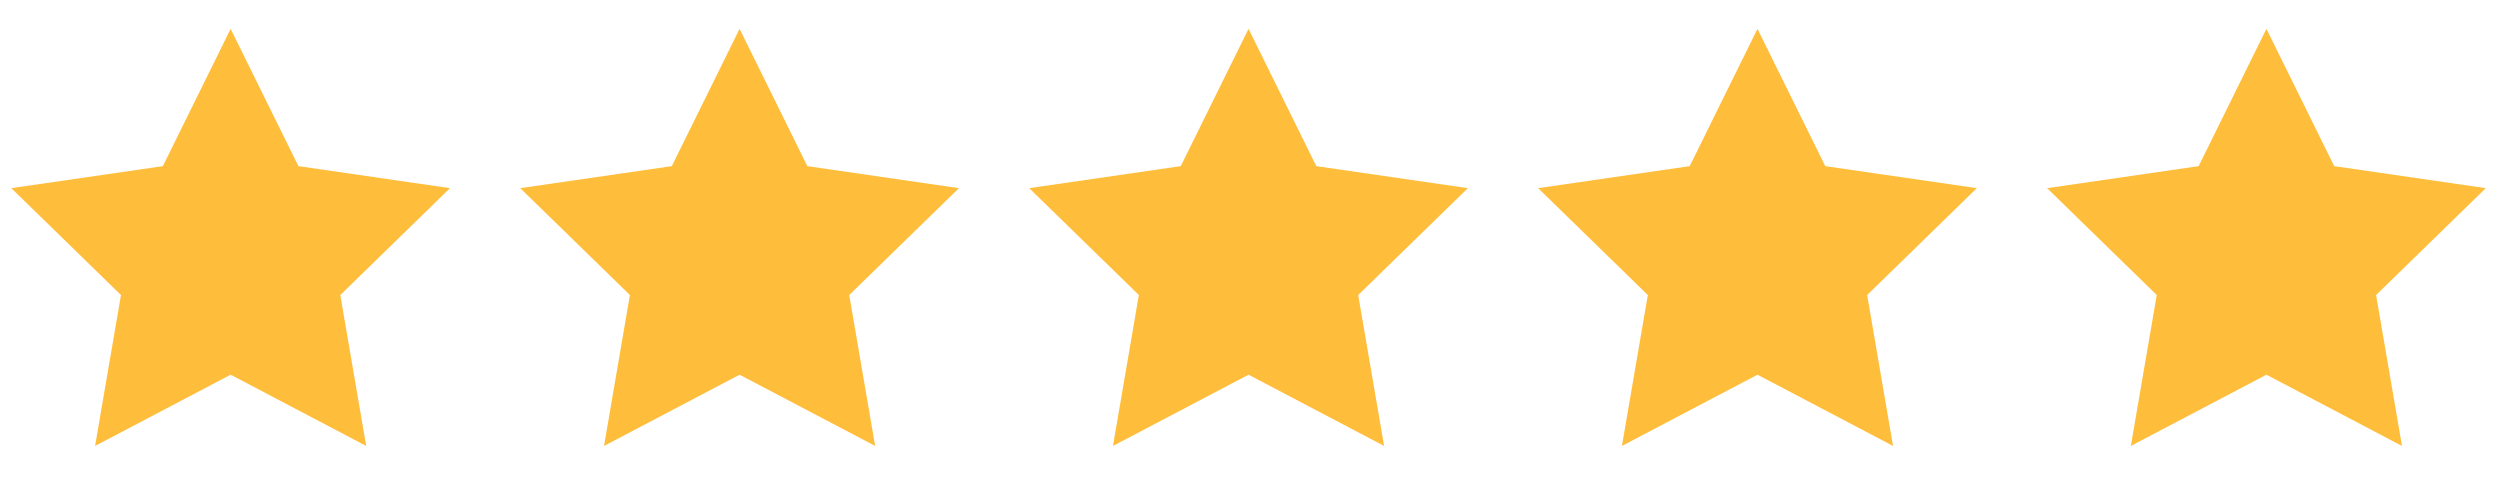
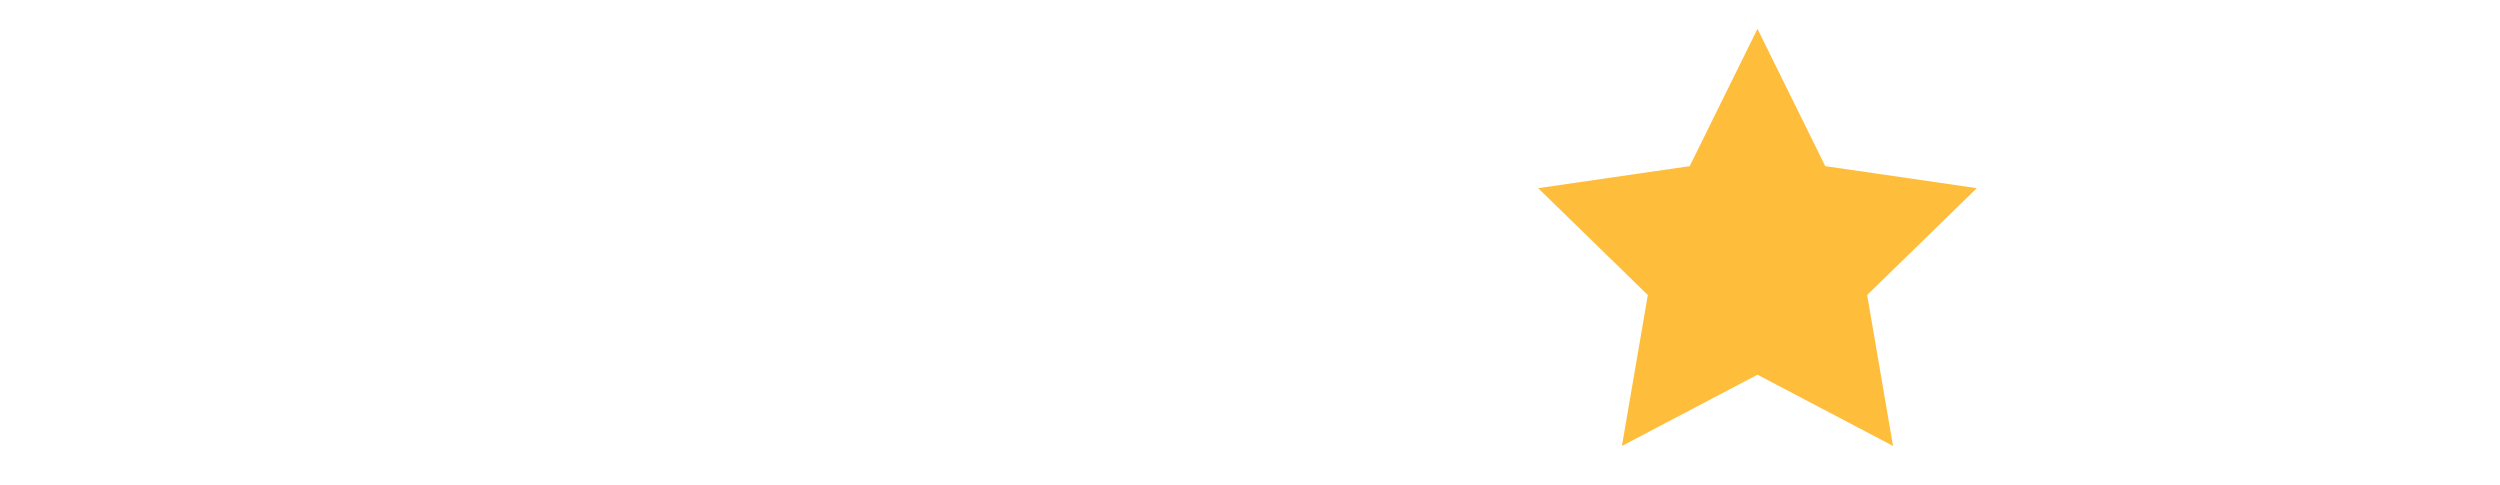
<svg xmlns="http://www.w3.org/2000/svg" width="103" height="20" viewBox="0 0 103 20" fill="none">
  <g clip-path="url(#clip0_818_263)">
    <path fill-rule="evenodd" clip-rule="evenodd" d="M9.502 15.438L3.917 18.373L4.984 12.155L0.465 7.752L6.709 6.845L9.502 1.188L12.295 6.845L18.539 7.752L14.021 12.155L15.087 18.373L9.502 15.438Z" fill="#FEBE3B" />
  </g>
  <g clip-path="url(#clip1_818_263)">
    <path fill-rule="evenodd" clip-rule="evenodd" d="M30.471 15.438L24.886 18.373L25.952 12.155L21.434 7.752L27.678 6.845L30.471 1.188L33.263 6.845L39.508 7.752L34.989 12.155L36.056 18.373L30.471 15.438Z" fill="#FEBE3B" />
  </g>
  <g clip-path="url(#clip2_818_263)">
    <path fill-rule="evenodd" clip-rule="evenodd" d="M51.44 15.438L45.854 18.373L46.921 12.155L42.403 7.752L48.647 6.845L51.44 1.188L54.232 6.845L60.477 7.752L55.958 12.155L57.025 18.373L51.44 15.438Z" fill="#FEBE3B" />
  </g>
  <g clip-path="url(#clip3_818_263)">
    <path fill-rule="evenodd" clip-rule="evenodd" d="M72.408 15.438L66.823 18.373L67.89 12.155L63.371 7.752L69.616 6.845L72.408 1.188L75.201 6.845L81.445 7.752L76.927 12.155L77.993 18.373L72.408 15.438Z" fill="#FEBE3B" />
  </g>
  <g clip-path="url(#clip4_818_263)">
    <path fill-rule="evenodd" clip-rule="evenodd" d="M93.377 15.438L87.791 18.373L88.858 12.155L84.34 7.752L90.584 6.845L93.377 1.188L96.169 6.845L102.414 7.752L97.895 12.155L98.962 18.373L93.377 15.438Z" fill="#FEBE3B" />
  </g>
  <defs>
    <clipPath id="clip0_818_263">
-       <rect width="19" height="19" fill="white" />
-     </clipPath>
+       </clipPath>
    <clipPath id="clip1_818_263">
-       <rect width="19" height="19" fill="white" transform="translate(20.969)" />
-     </clipPath>
+       </clipPath>
    <clipPath id="clip2_818_263">
-       <rect width="19" height="19" fill="white" transform="translate(41.938)" />
-     </clipPath>
+       </clipPath>
    <clipPath id="clip3_818_263">
      <rect width="19" height="19" fill="white" transform="translate(62.906)" />
    </clipPath>
    <clipPath id="clip4_818_263">
-       <rect width="19" height="19" fill="white" transform="translate(83.874)" />
-     </clipPath>
+       </clipPath>
  </defs>
</svg>